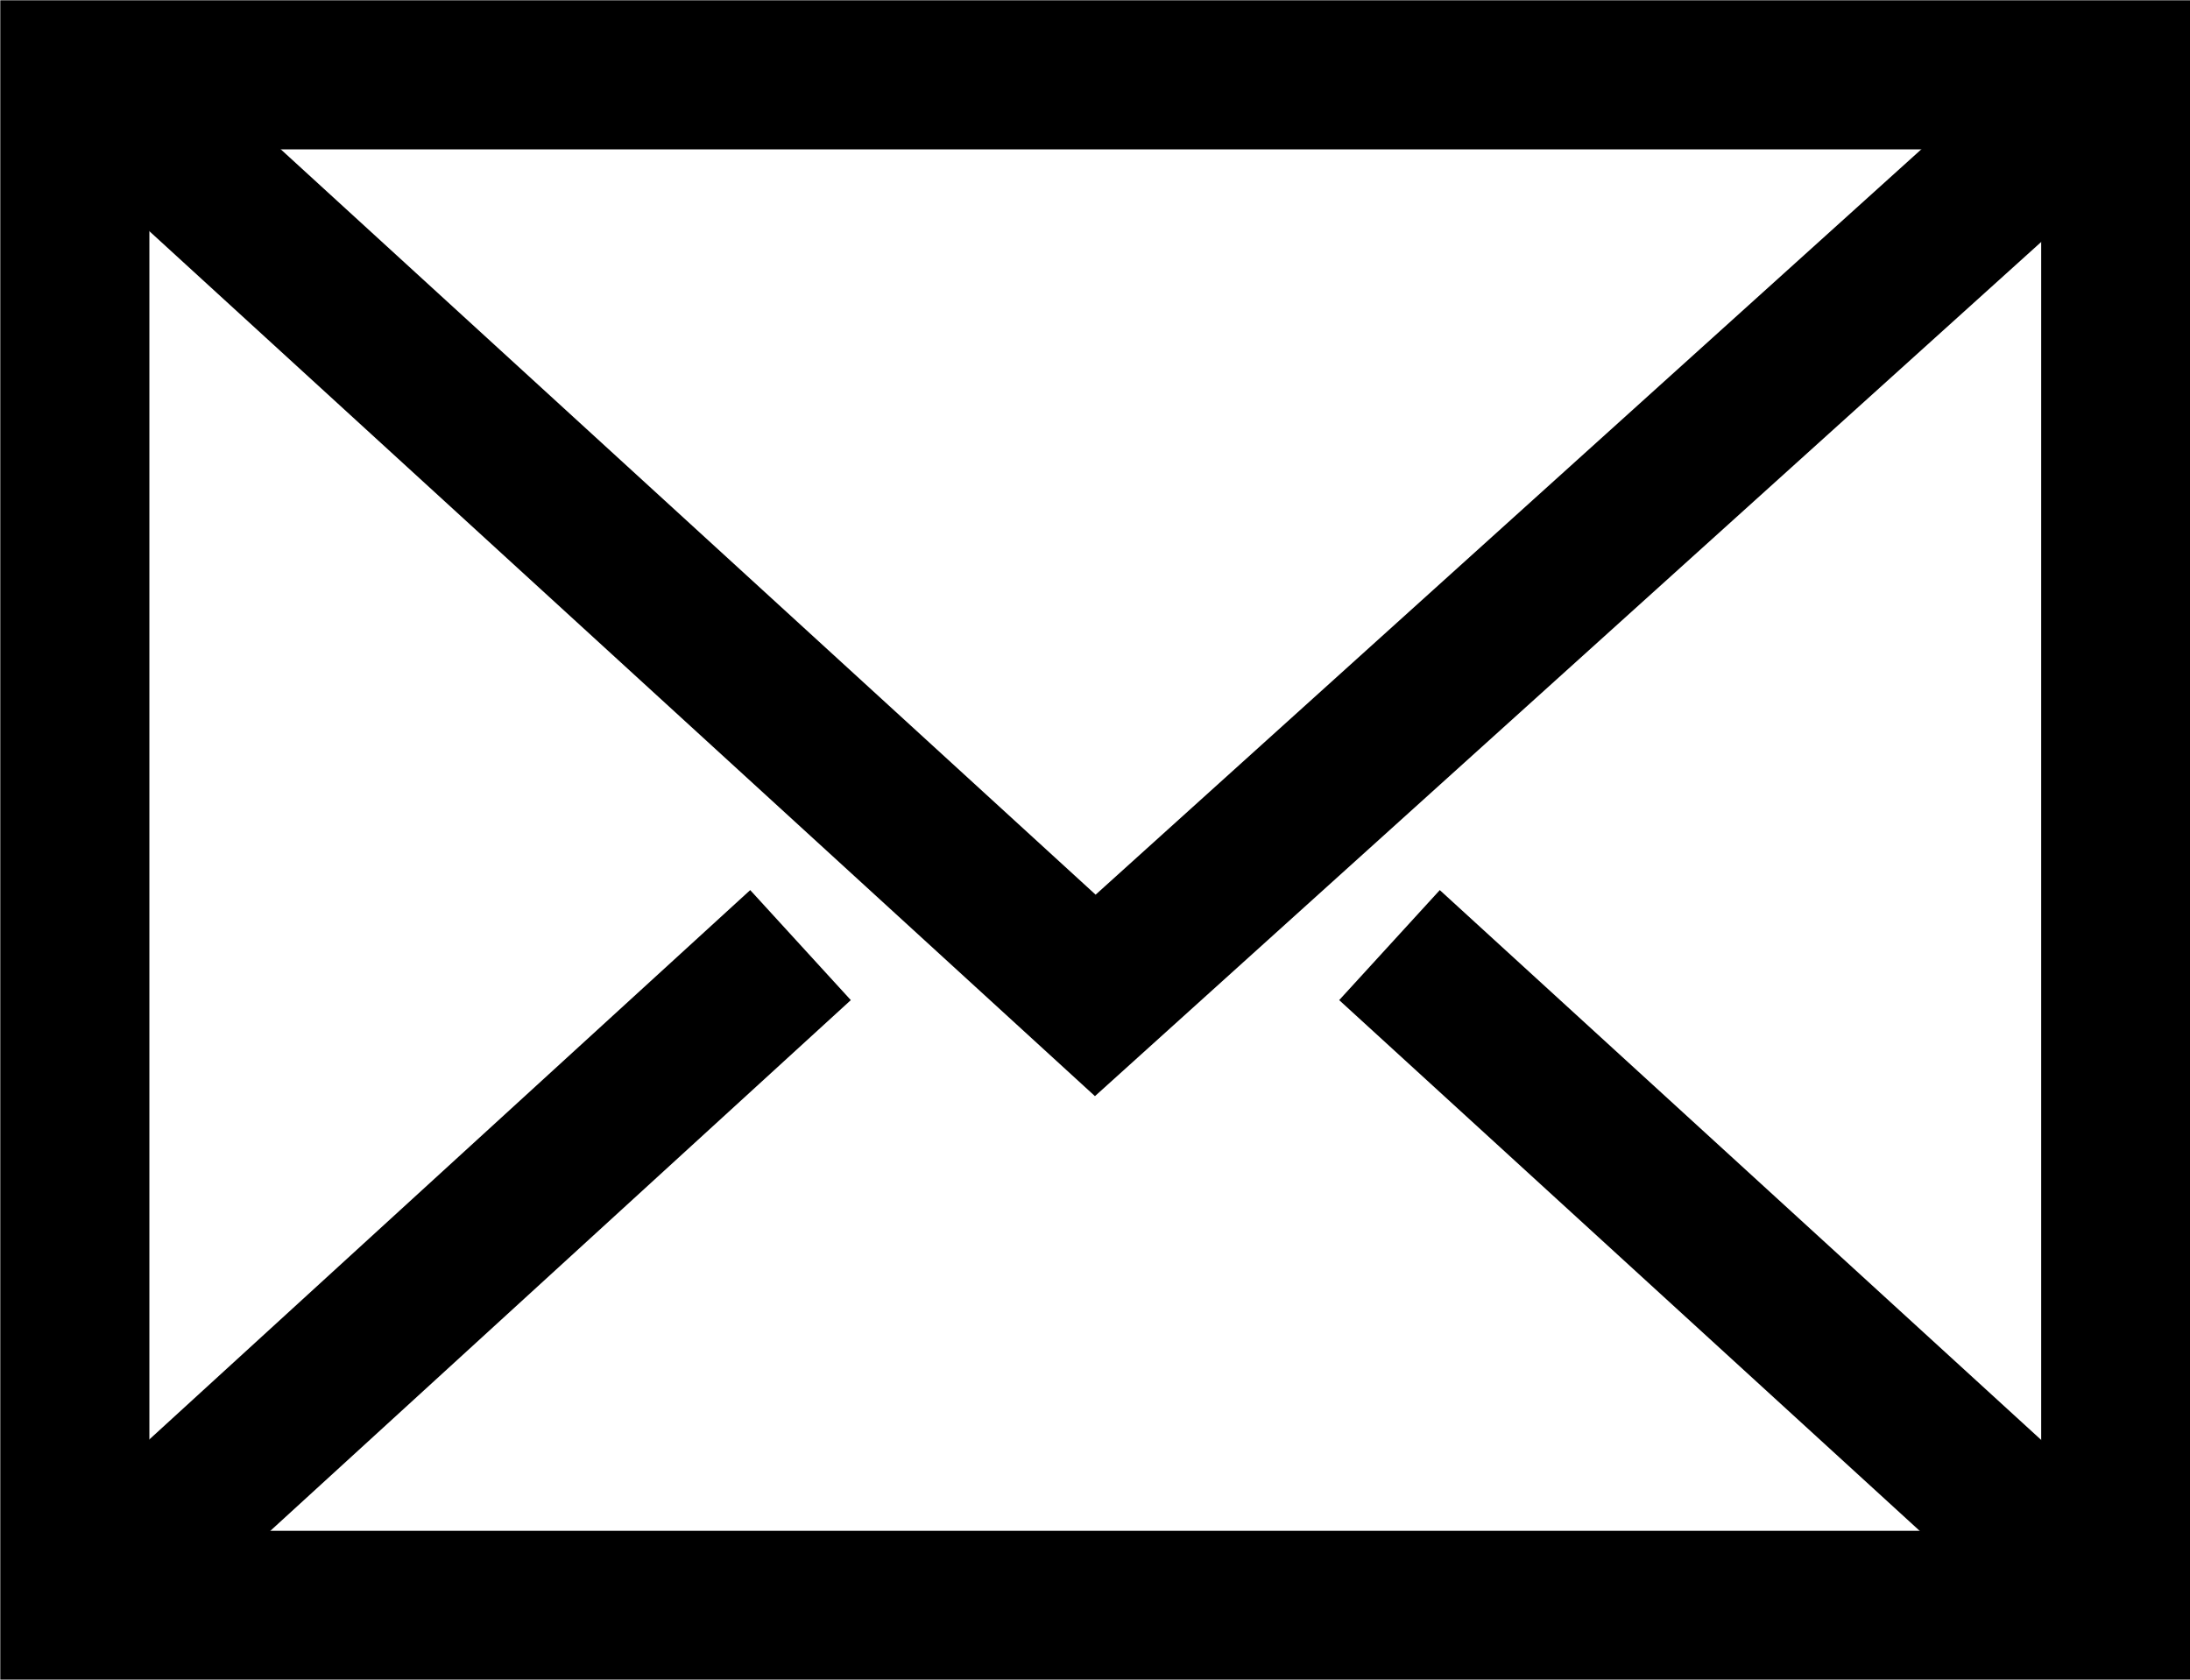
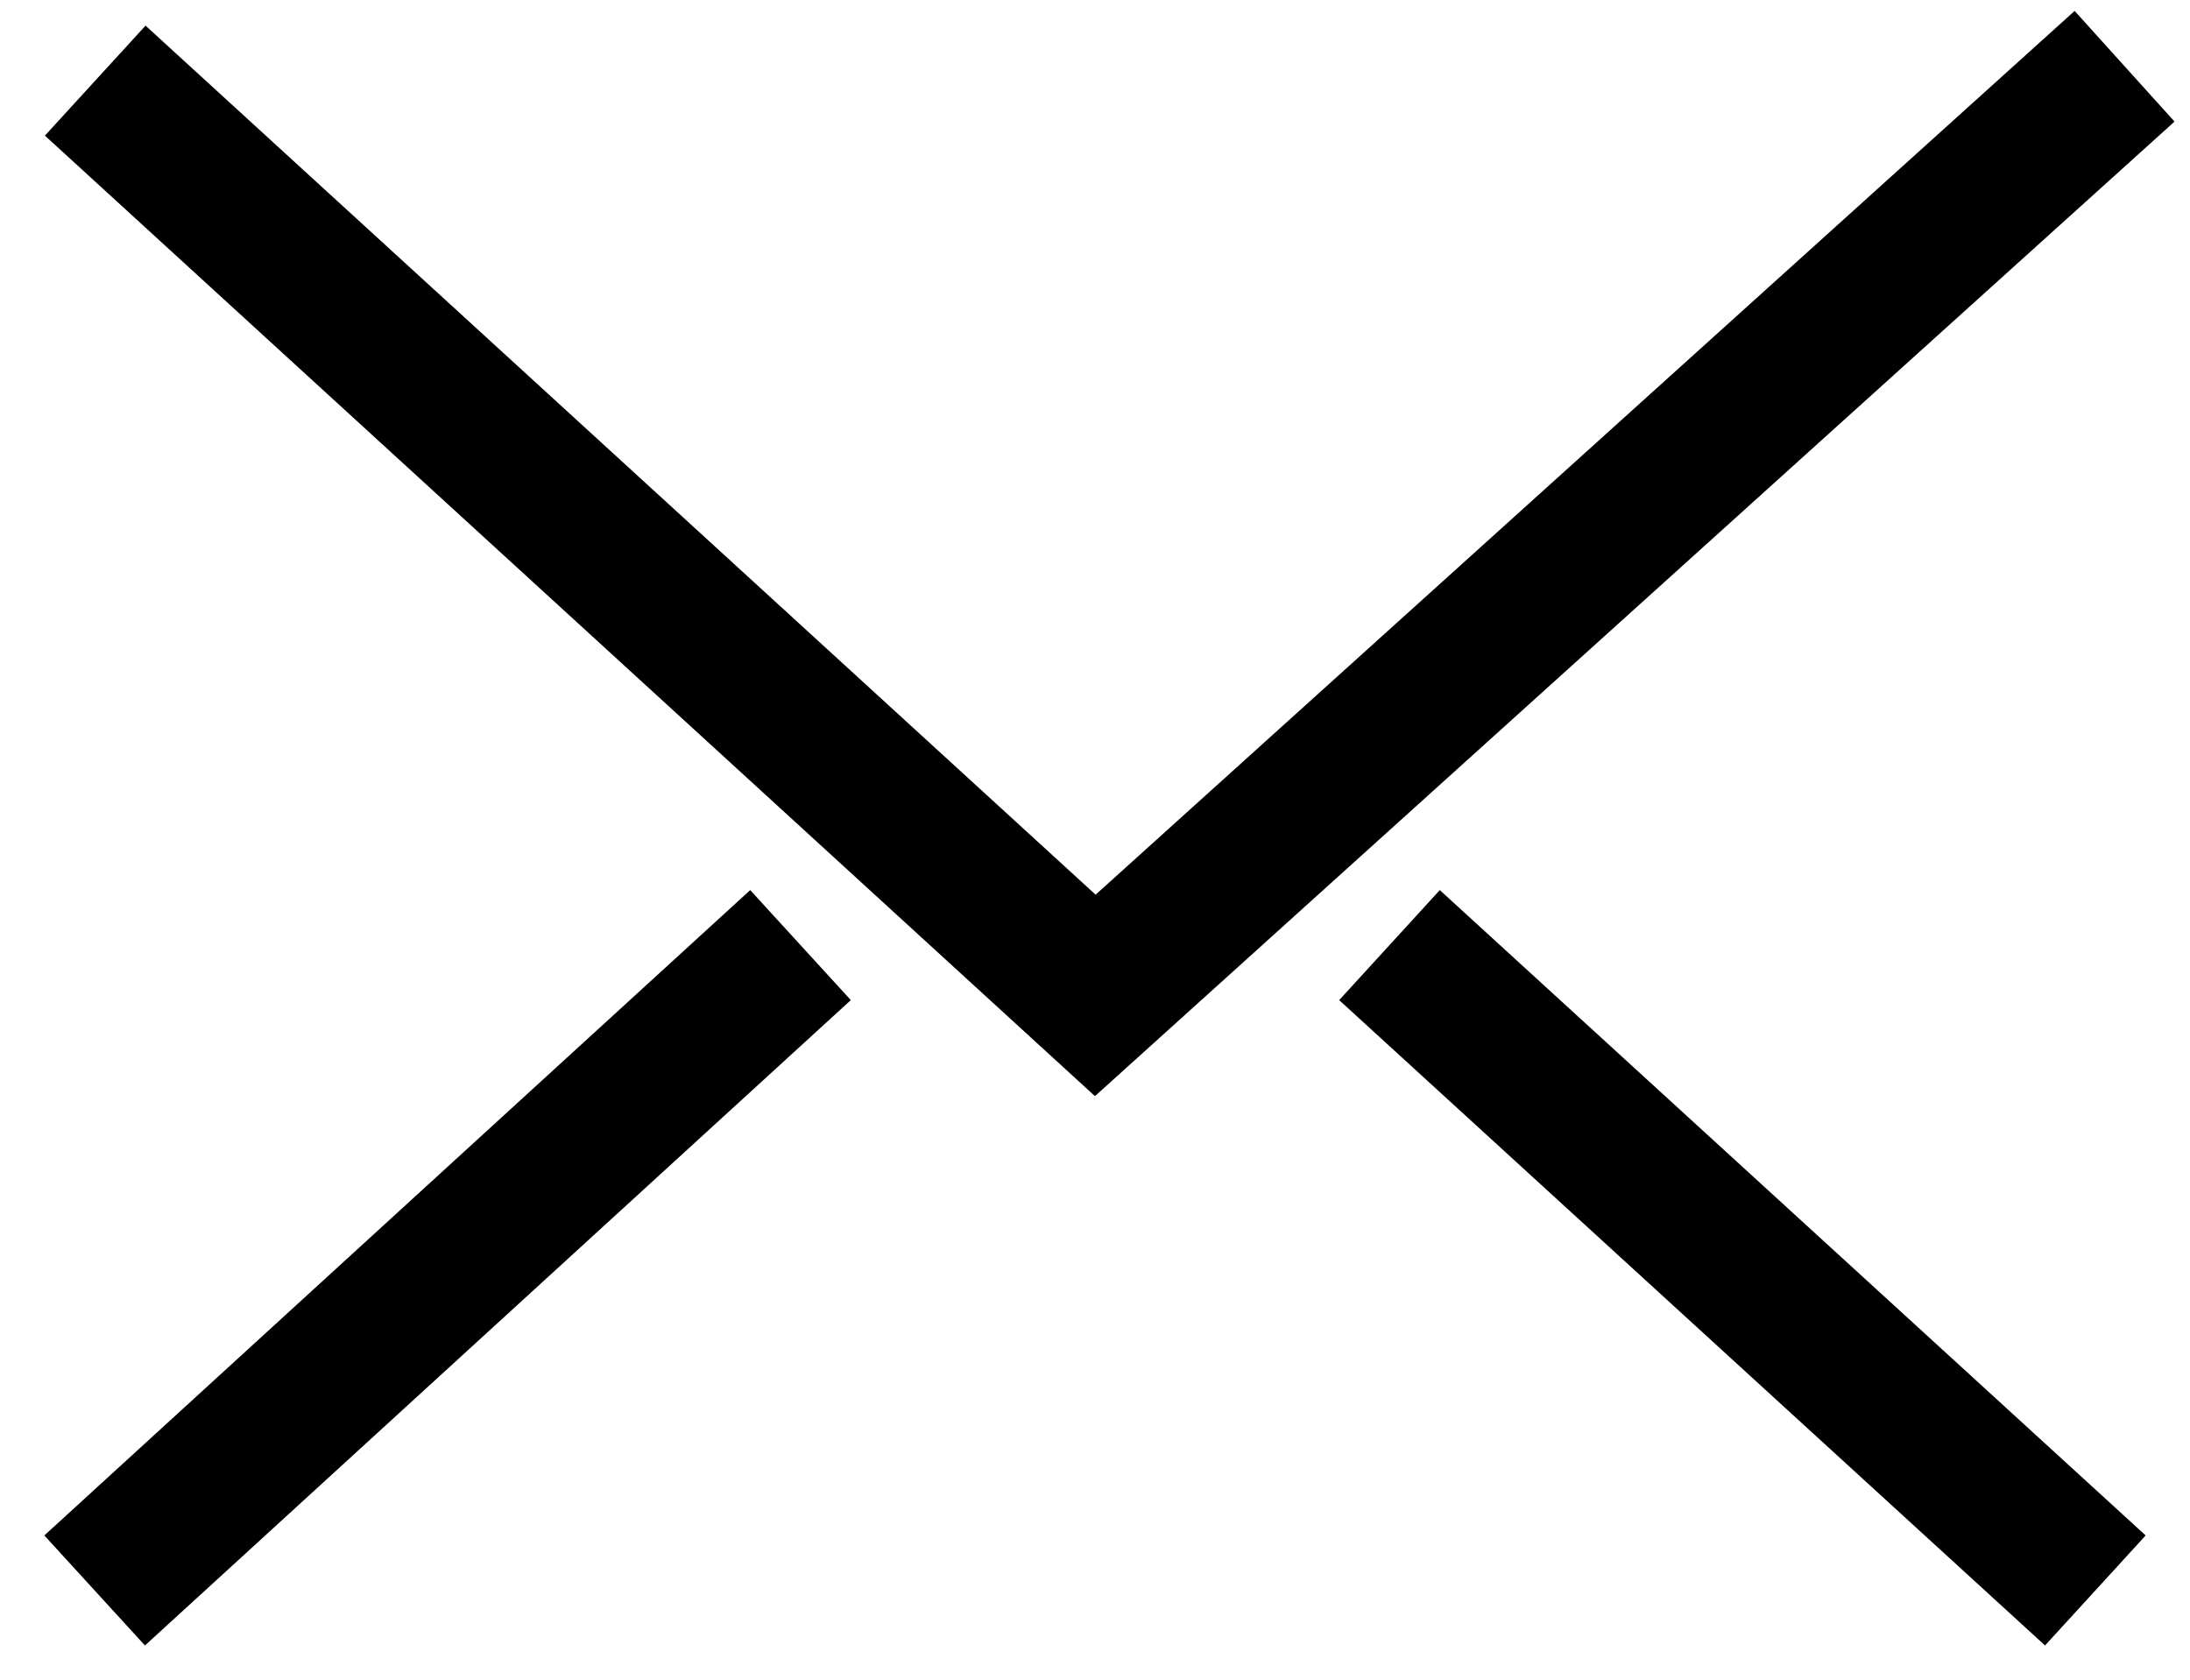
<svg xmlns="http://www.w3.org/2000/svg" id="Warstwa_1" data-name="Warstwa 1" viewBox="0 0 38.63 29.63">
  <defs>
    <style>
      .cls-1, .cls-2 {
        fill: none;
        stroke: #000;
      }

      .cls-2 {
        stroke-linecap: square;
        stroke-miterlimit: 10;
        stroke-width: 2.63px;
      }
    </style>
  </defs>
  <g id="_7" data-name="7">
    <g>
-       <rect class="cls-2" x="1.32" y="1.32" width="36" height="27" />
      <polyline class="cls-2" points="2.65 2.31 19.32 17.56 36.5 2.05" />
      <line class="cls-2" x1="13.15" y1="17.56" x2="2.64" y2="27.17" />
      <line class="cls-2" x1="35.99" y1="27.17" x2="25.48" y2="17.56" />
    </g>
    <g>
-       <rect class="cls-1" x="1.32" y="1.32" width="36" height="27" />
      <polyline class="cls-1" points="2.65 2.31 19.32 17.56 36.5 2.05" />
      <line class="cls-1" x1="13.15" y1="17.56" x2="2.64" y2="27.17" />
      <line class="cls-1" x1="35.99" y1="27.17" x2="25.48" y2="17.56" />
    </g>
  </g>
</svg>